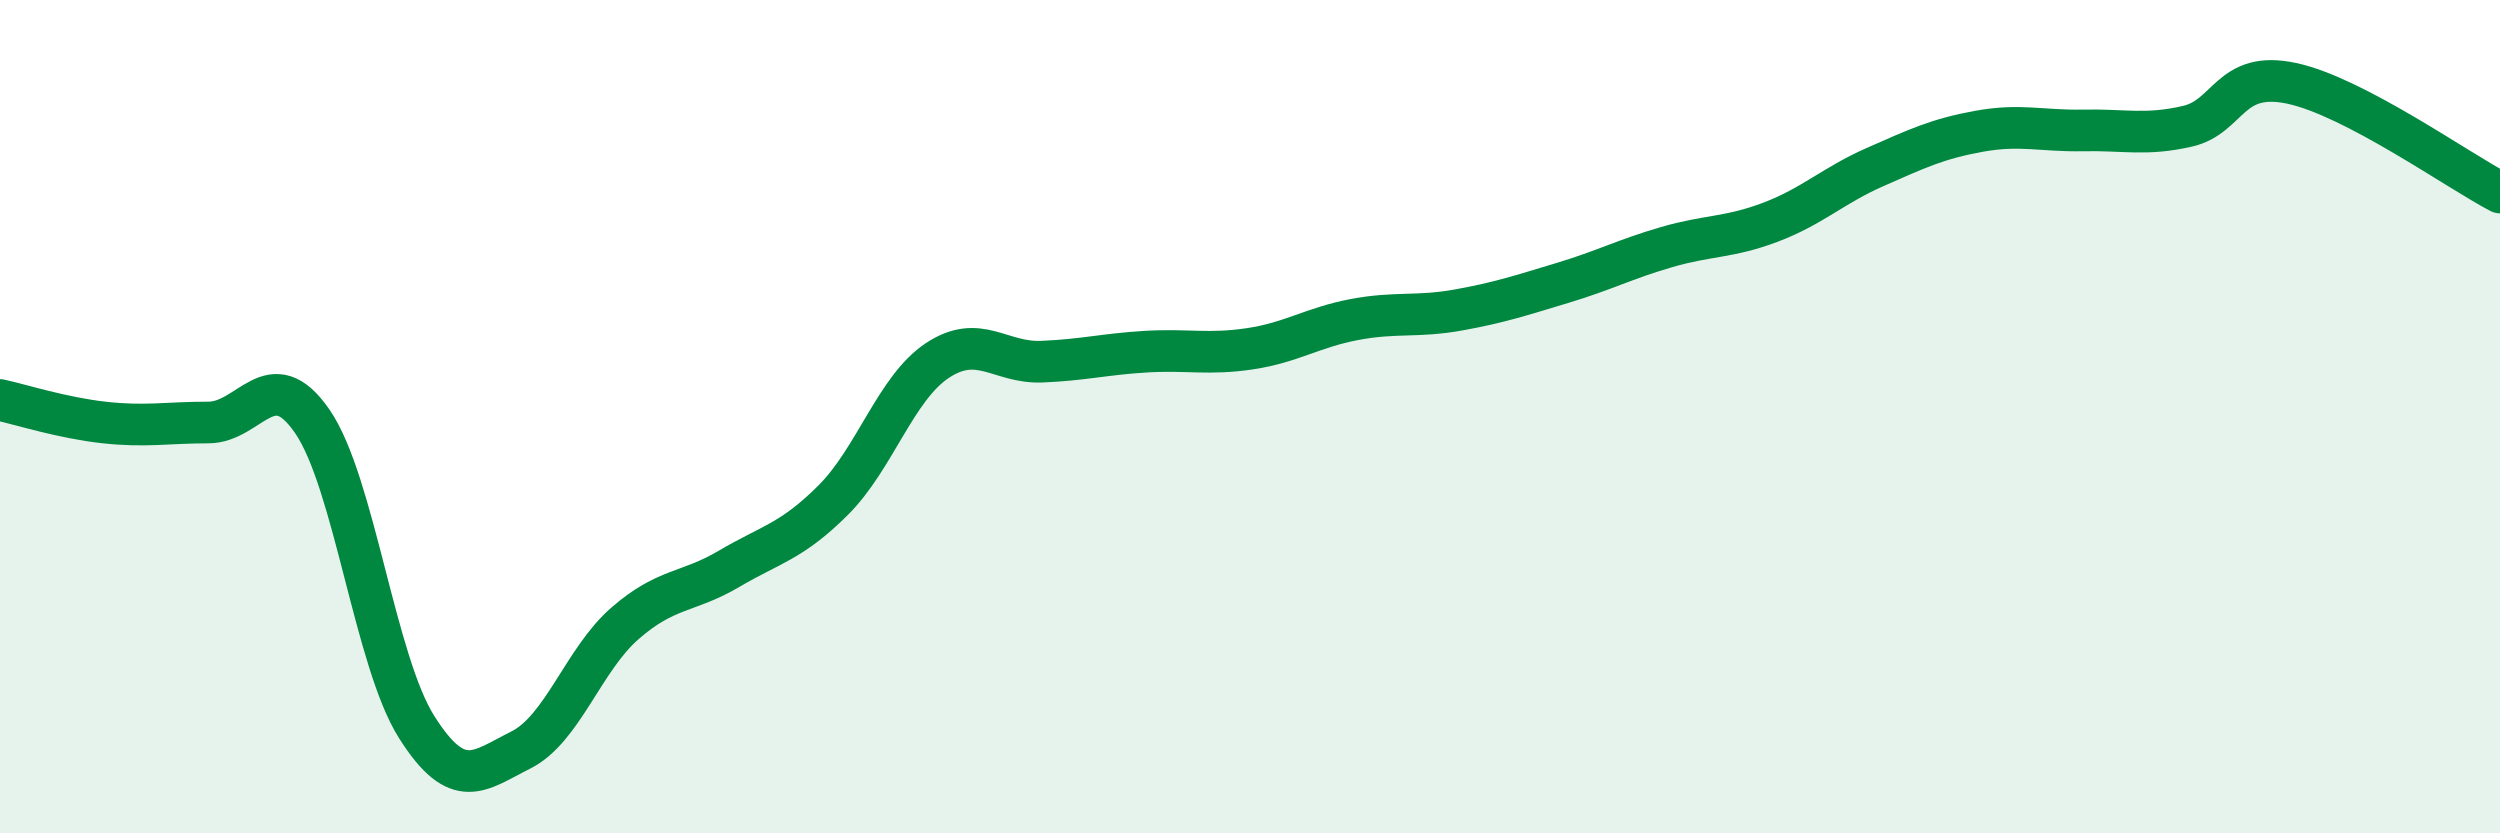
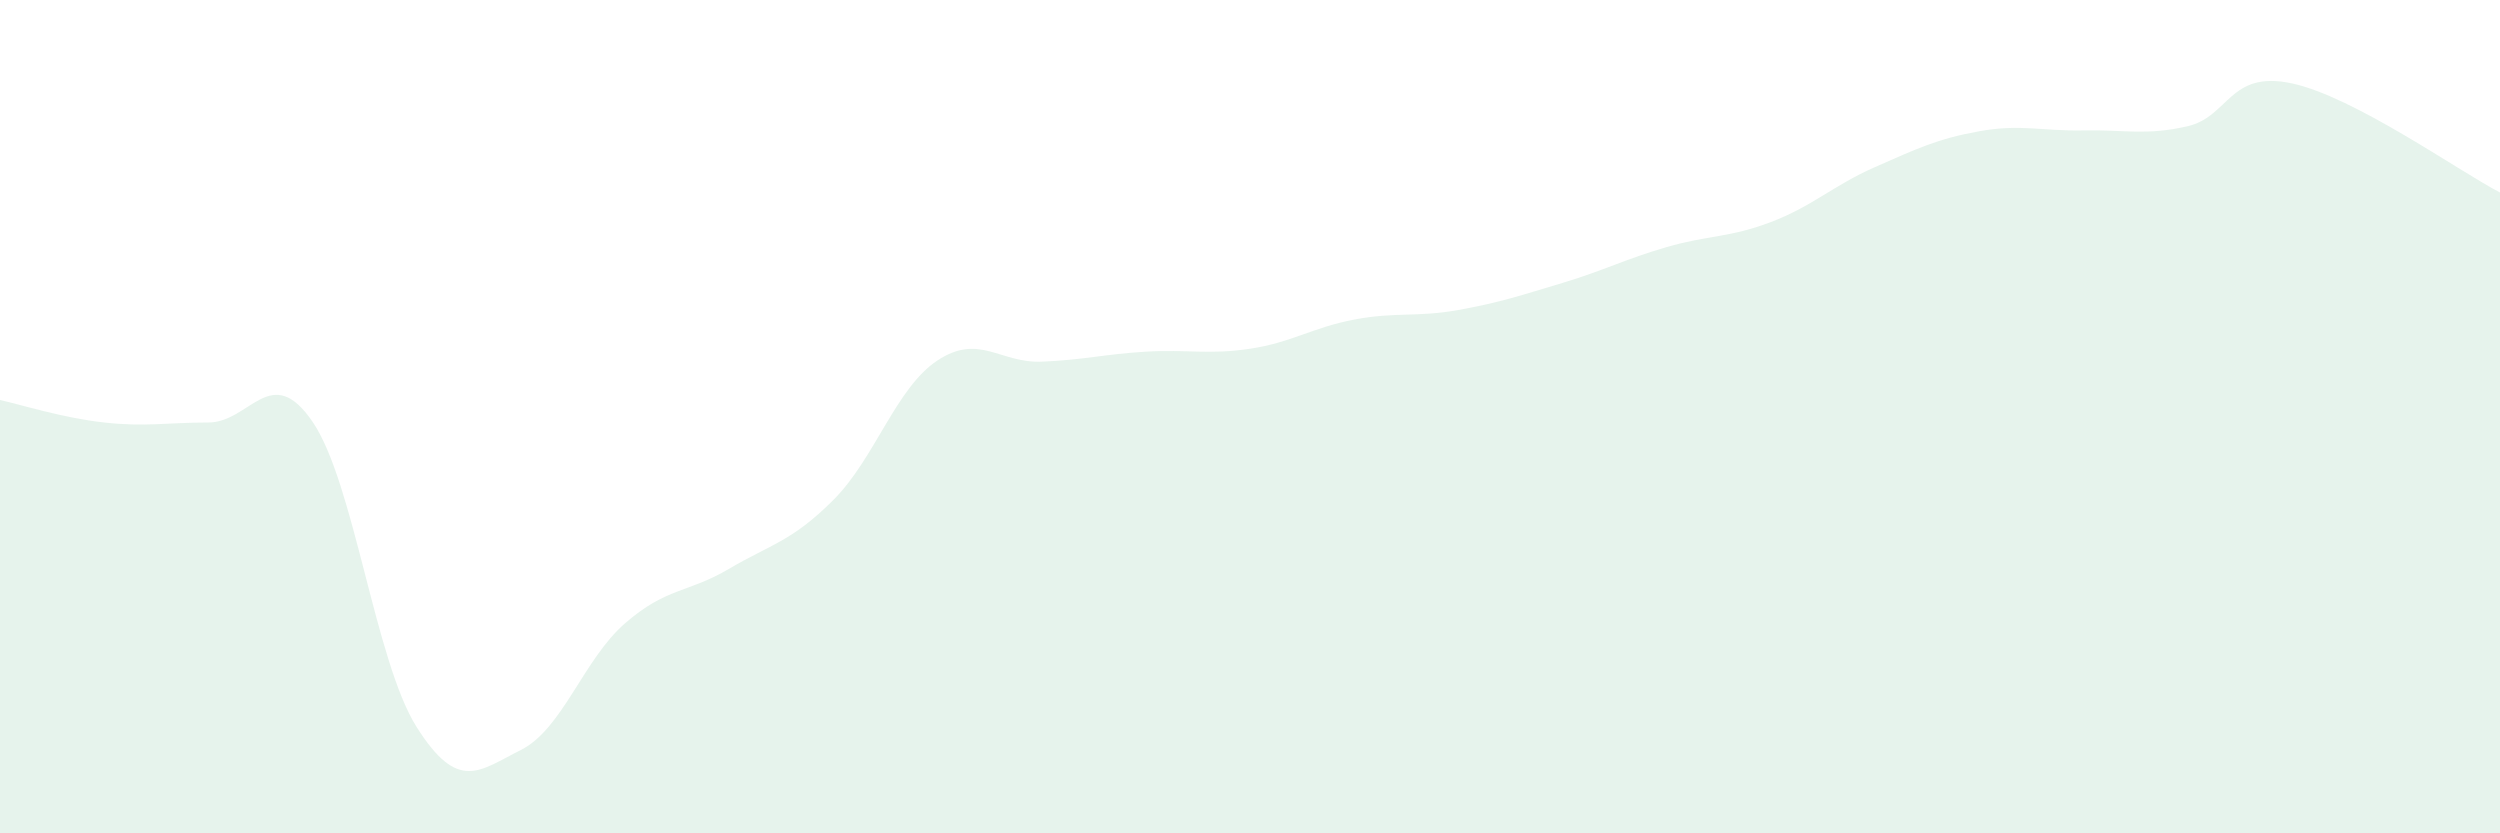
<svg xmlns="http://www.w3.org/2000/svg" width="60" height="20" viewBox="0 0 60 20">
  <path d="M 0,9.6 C 0.5,9.71 1.5,10.03 2.5,10.14 C 3.5,10.25 4,10.14 5,10.14 C 6,10.14 6.5,8.66 7.5,10.12 C 8.5,11.58 9,15.87 10,17.45 C 11,19.03 11.5,18.5 12.5,18 C 13.5,17.5 14,15.83 15,14.96 C 16,14.09 16.5,14.24 17.5,13.65 C 18.5,13.06 19,13 20,12 C 21,11 21.5,9.31 22.5,8.65 C 23.5,7.99 24,8.72 25,8.68 C 26,8.64 26.5,8.5 27.5,8.44 C 28.5,8.38 29,8.52 30,8.37 C 31,8.22 31.5,7.86 32.5,7.67 C 33.5,7.48 34,7.62 35,7.44 C 36,7.26 36.5,7.09 37.5,6.79 C 38.5,6.49 39,6.22 40,5.93 C 41,5.64 41.5,5.71 42.5,5.33 C 43.5,4.95 44,4.45 45,4.01 C 46,3.57 46.5,3.33 47.5,3.15 C 48.5,2.97 49,3.15 50,3.13 C 51,3.11 51.5,3.26 52.5,3.03 C 53.5,2.8 53.5,1.68 55,2 C 56.5,2.32 59,4.1 60,4.62L60 20L0 20Z" fill="#008740" opacity="0.1" stroke-linecap="round" stroke-linejoin="round" />
-   <path d="M 0,9.6 C 0.5,9.71 1.5,10.03 2.5,10.14 C 3.5,10.25 4,10.14 5,10.14 C 6,10.14 6.5,8.66 7.5,10.12 C 8.5,11.58 9,15.87 10,17.45 C 11,19.03 11.5,18.5 12.5,18 C 13.5,17.5 14,15.83 15,14.96 C 16,14.09 16.5,14.24 17.5,13.65 C 18.5,13.06 19,13 20,12 C 21,11 21.5,9.31 22.5,8.65 C 23.5,7.99 24,8.72 25,8.68 C 26,8.64 26.5,8.5 27.5,8.44 C 28.5,8.38 29,8.52 30,8.37 C 31,8.22 31.5,7.86 32.5,7.67 C 33.5,7.48 34,7.62 35,7.44 C 36,7.26 36.5,7.09 37.5,6.79 C 38.5,6.49 39,6.22 40,5.93 C 41,5.64 41.5,5.71 42.5,5.33 C 43.5,4.95 44,4.45 45,4.01 C 46,3.57 46.5,3.33 47.5,3.15 C 48.5,2.97 49,3.15 50,3.13 C 51,3.11 51.5,3.26 52.5,3.03 C 53.5,2.8 53.5,1.68 55,2 C 56.5,2.32 59,4.1 60,4.62" stroke="#008740" stroke-width="1" fill="none" stroke-linecap="round" stroke-linejoin="round" />
</svg>